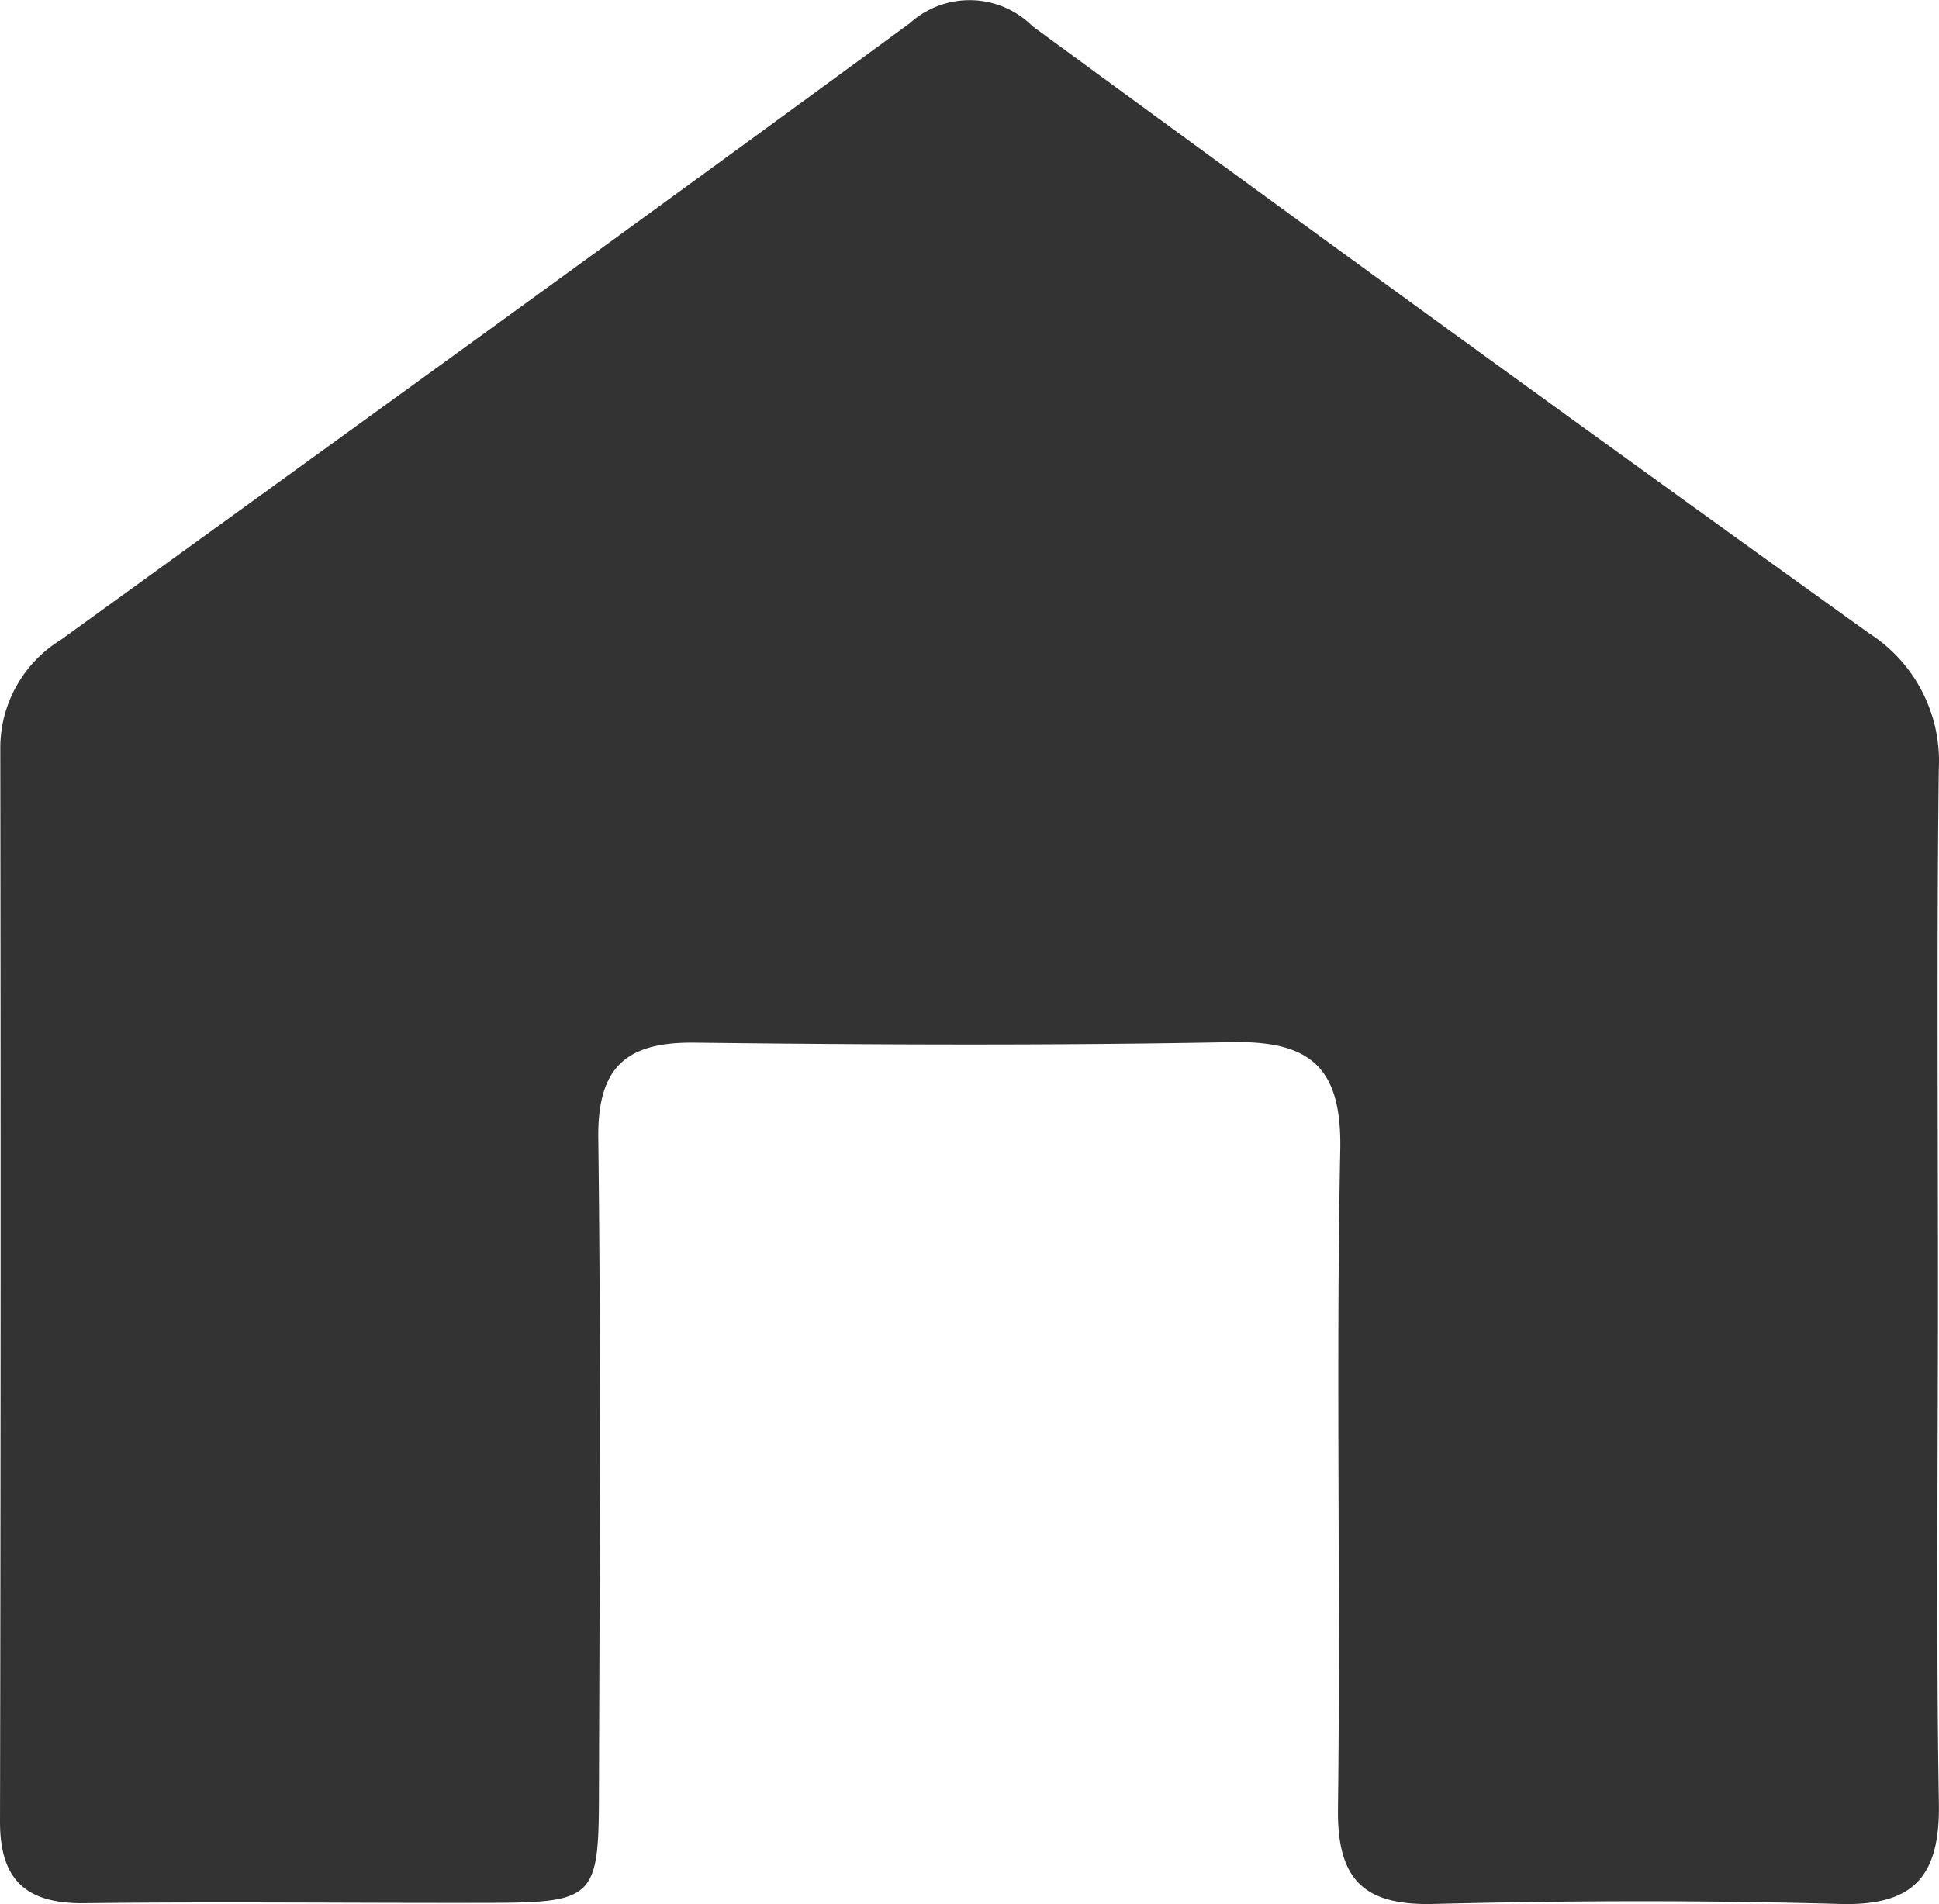
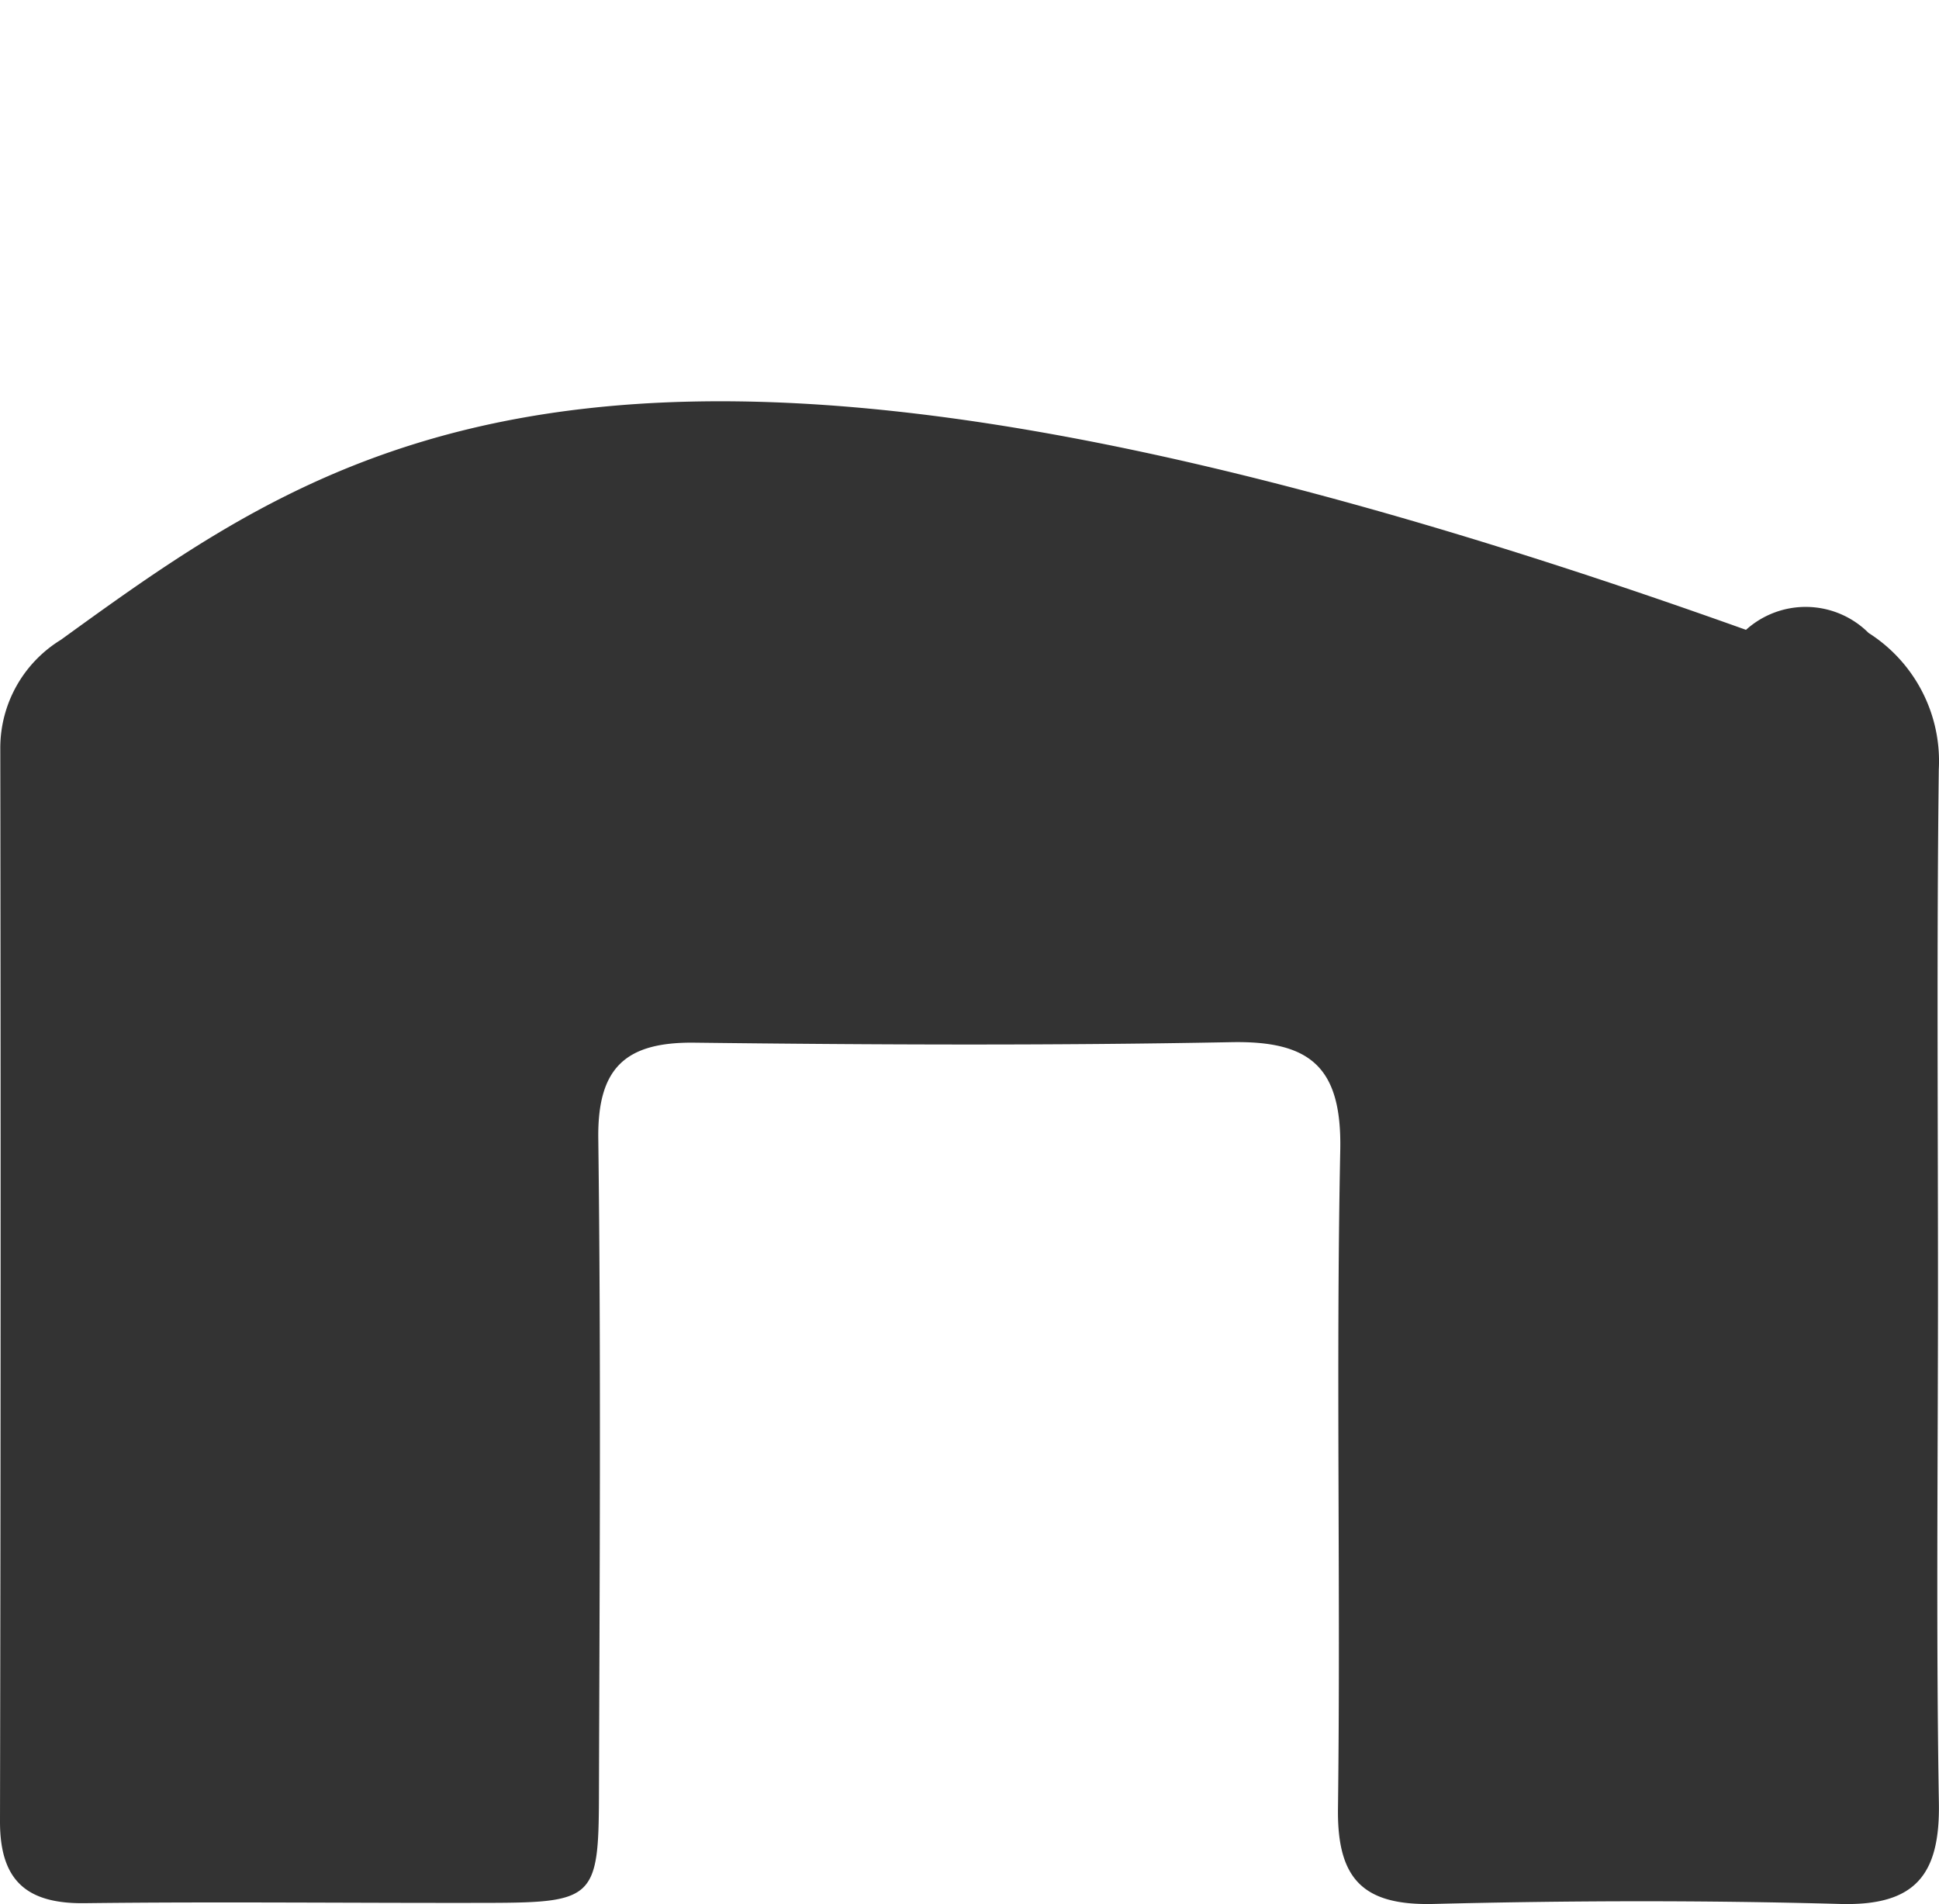
<svg xmlns="http://www.w3.org/2000/svg" viewBox="0 0 47.45 46.602">
  <defs>
    <style>
      .cls-1 {
        fill: #333;
      }
    </style>
  </defs>
-   <path id="Pfad_681" data-name="Pfad 681" class="cls-1" d="M47.425,31.572c0-4.248-.032-8.493.02-12.741a3.716,3.716,0,0,0-1.718-3.34Q35.457,8.115,25.267.642a2.179,2.179,0,0,0-3-.076C15.363,5.632,8.421,10.642,1.49,15.659a3.107,3.107,0,0,0-1.483,2.65Q.026,31.449,0,44.584c0,1.447.658,2.009,2.068,1.993,3.316-.04,6.636,0,9.955-.008,2.495-.008,2.626-.135,2.634-2.571.016-5.376.052-10.752-.016-16.125-.024-1.73.654-2.371,2.339-2.355,4.38.052,8.76.072,13.14-.012,1.937-.04,2.718.6,2.678,2.638-.108,5.372.012,10.748-.056,16.125-.02,1.726.622,2.367,2.335,2.327,3.316-.084,6.636-.092,9.951,0,1.849.052,2.451-.717,2.419-2.483C47.377,39.938,47.425,35.753,47.425,31.572Z" transform="translate(0 -0.001)" />
+   <path id="Pfad_681" data-name="Pfad 681" class="cls-1" d="M47.425,31.572c0-4.248-.032-8.493.02-12.741a3.716,3.716,0,0,0-1.718-3.34a2.179,2.179,0,0,0-3-.076C15.363,5.632,8.421,10.642,1.49,15.659a3.107,3.107,0,0,0-1.483,2.65Q.026,31.449,0,44.584c0,1.447.658,2.009,2.068,1.993,3.316-.04,6.636,0,9.955-.008,2.495-.008,2.626-.135,2.634-2.571.016-5.376.052-10.752-.016-16.125-.024-1.73.654-2.371,2.339-2.355,4.38.052,8.76.072,13.14-.012,1.937-.04,2.718.6,2.678,2.638-.108,5.372.012,10.748-.056,16.125-.02,1.726.622,2.367,2.335,2.327,3.316-.084,6.636-.092,9.951,0,1.849.052,2.451-.717,2.419-2.483C47.377,39.938,47.425,35.753,47.425,31.572Z" transform="translate(0 -0.001)" />
</svg>